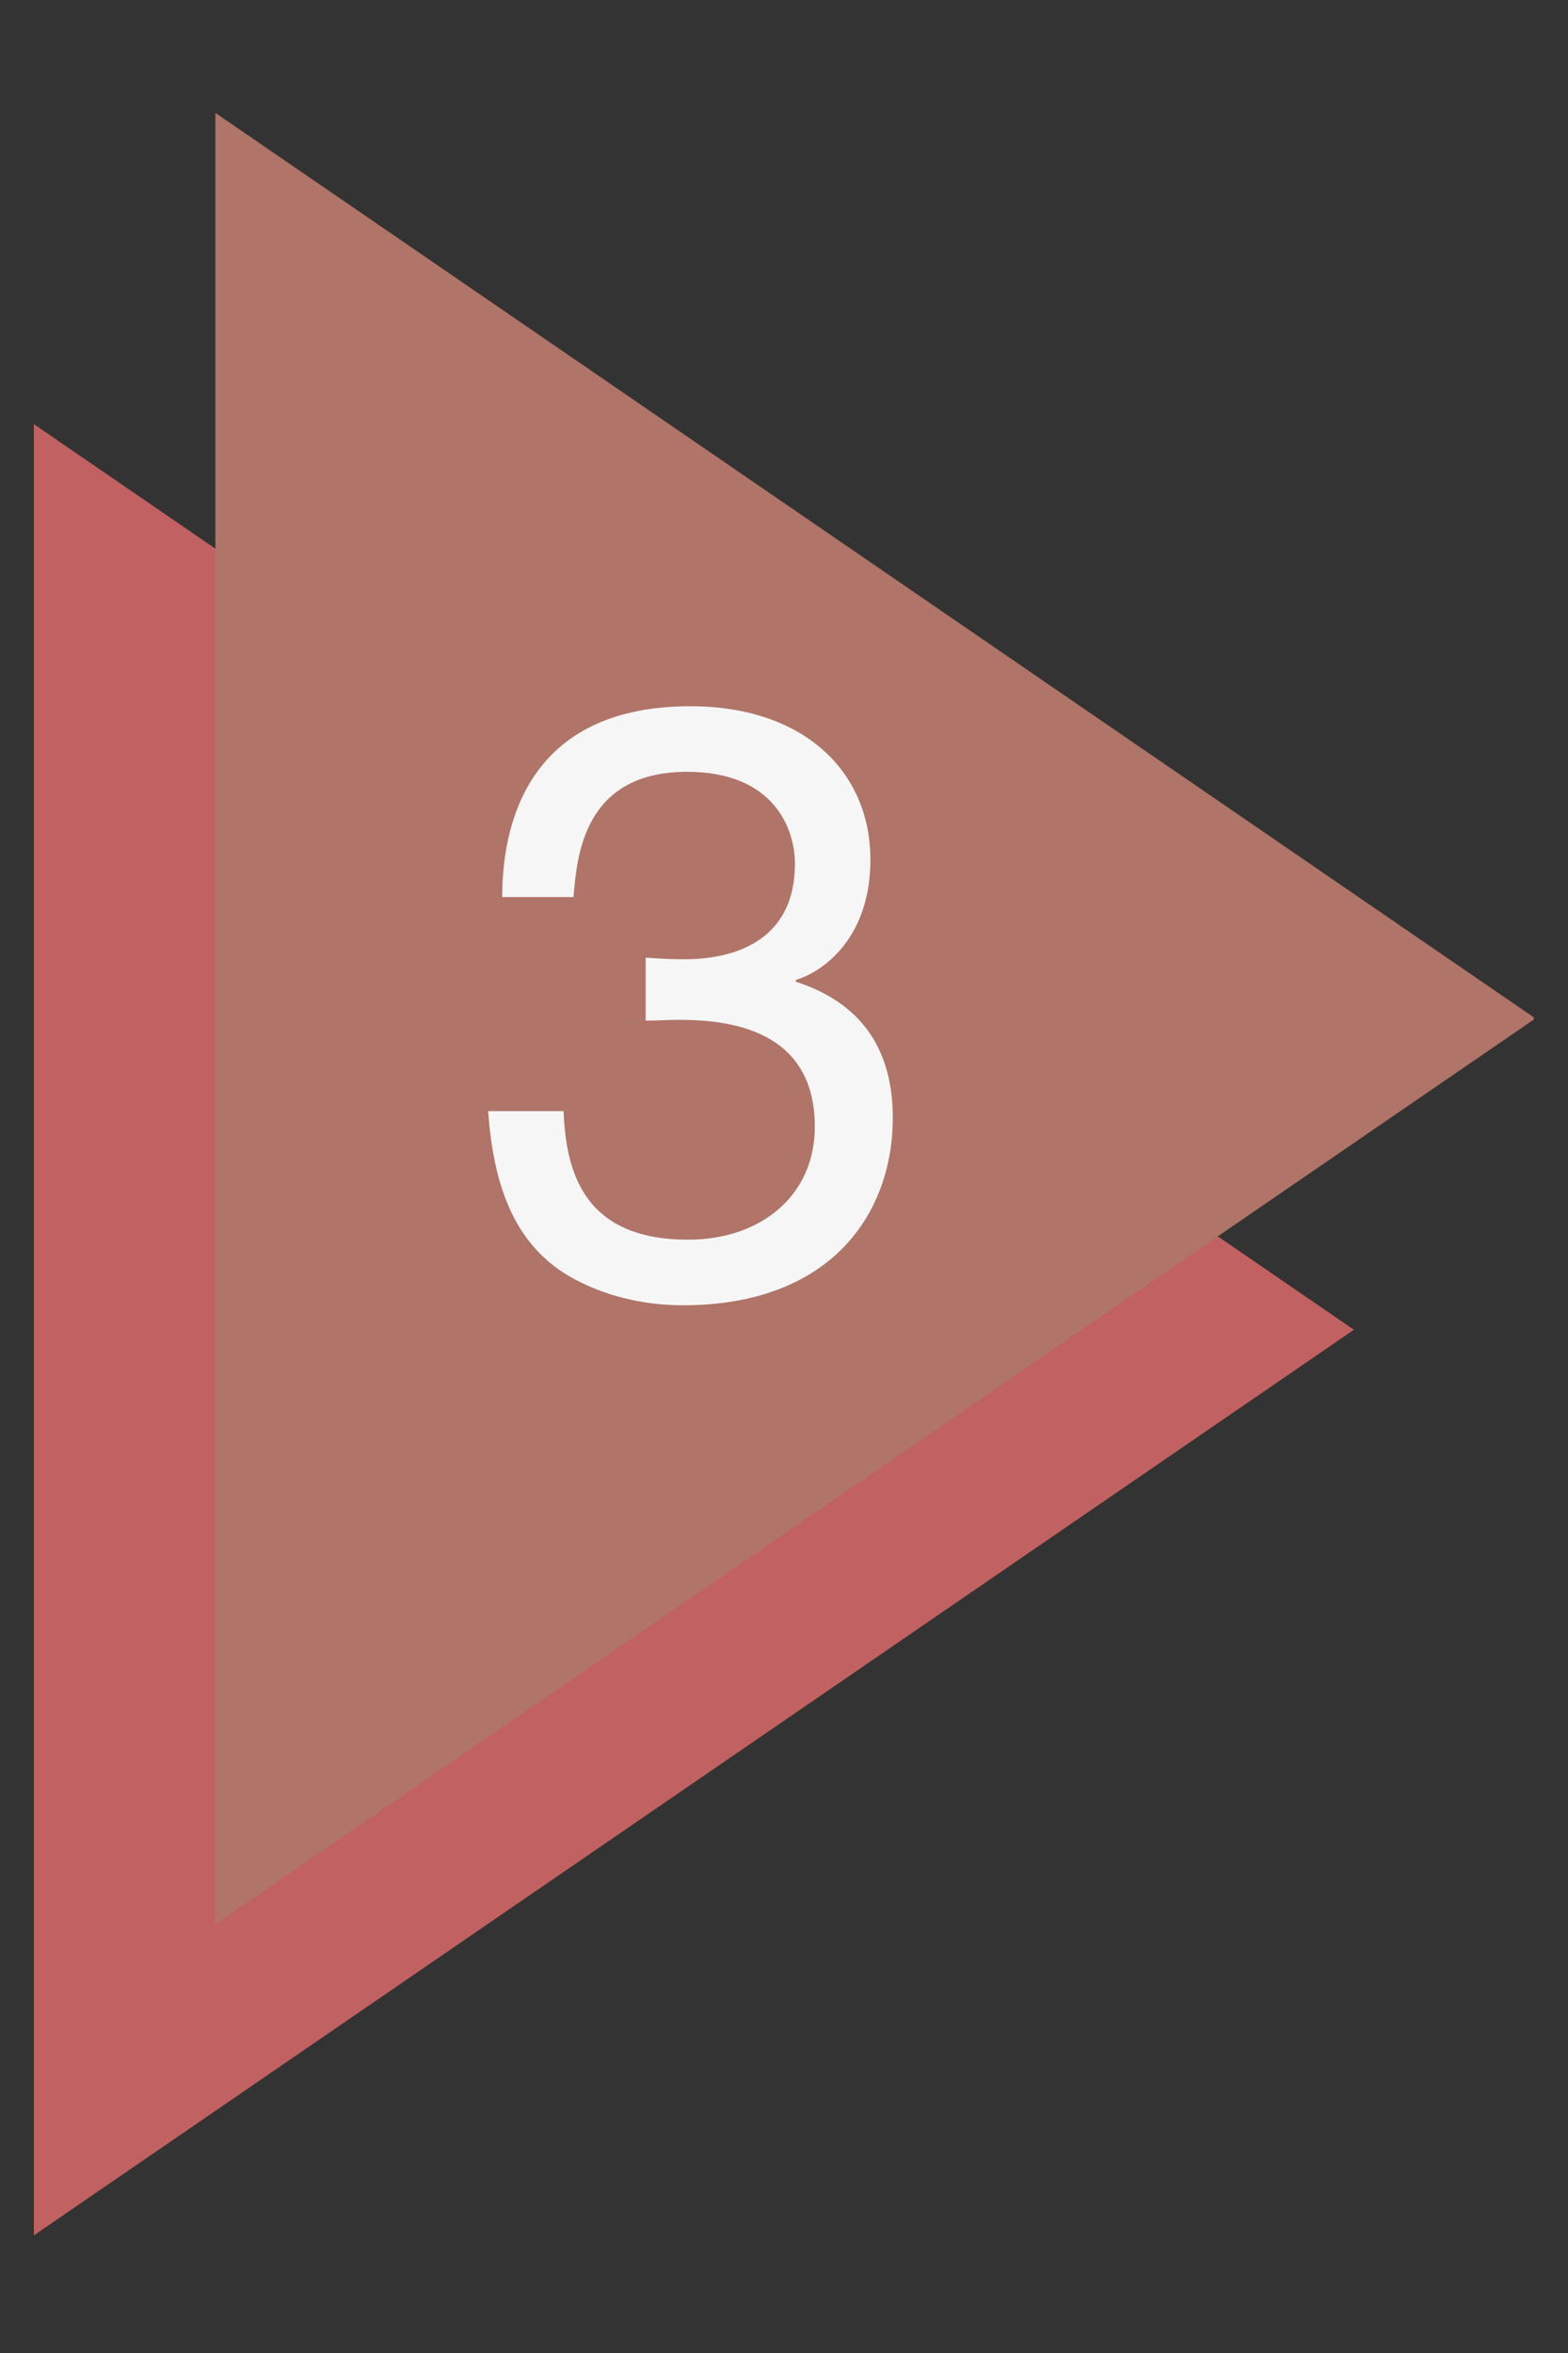
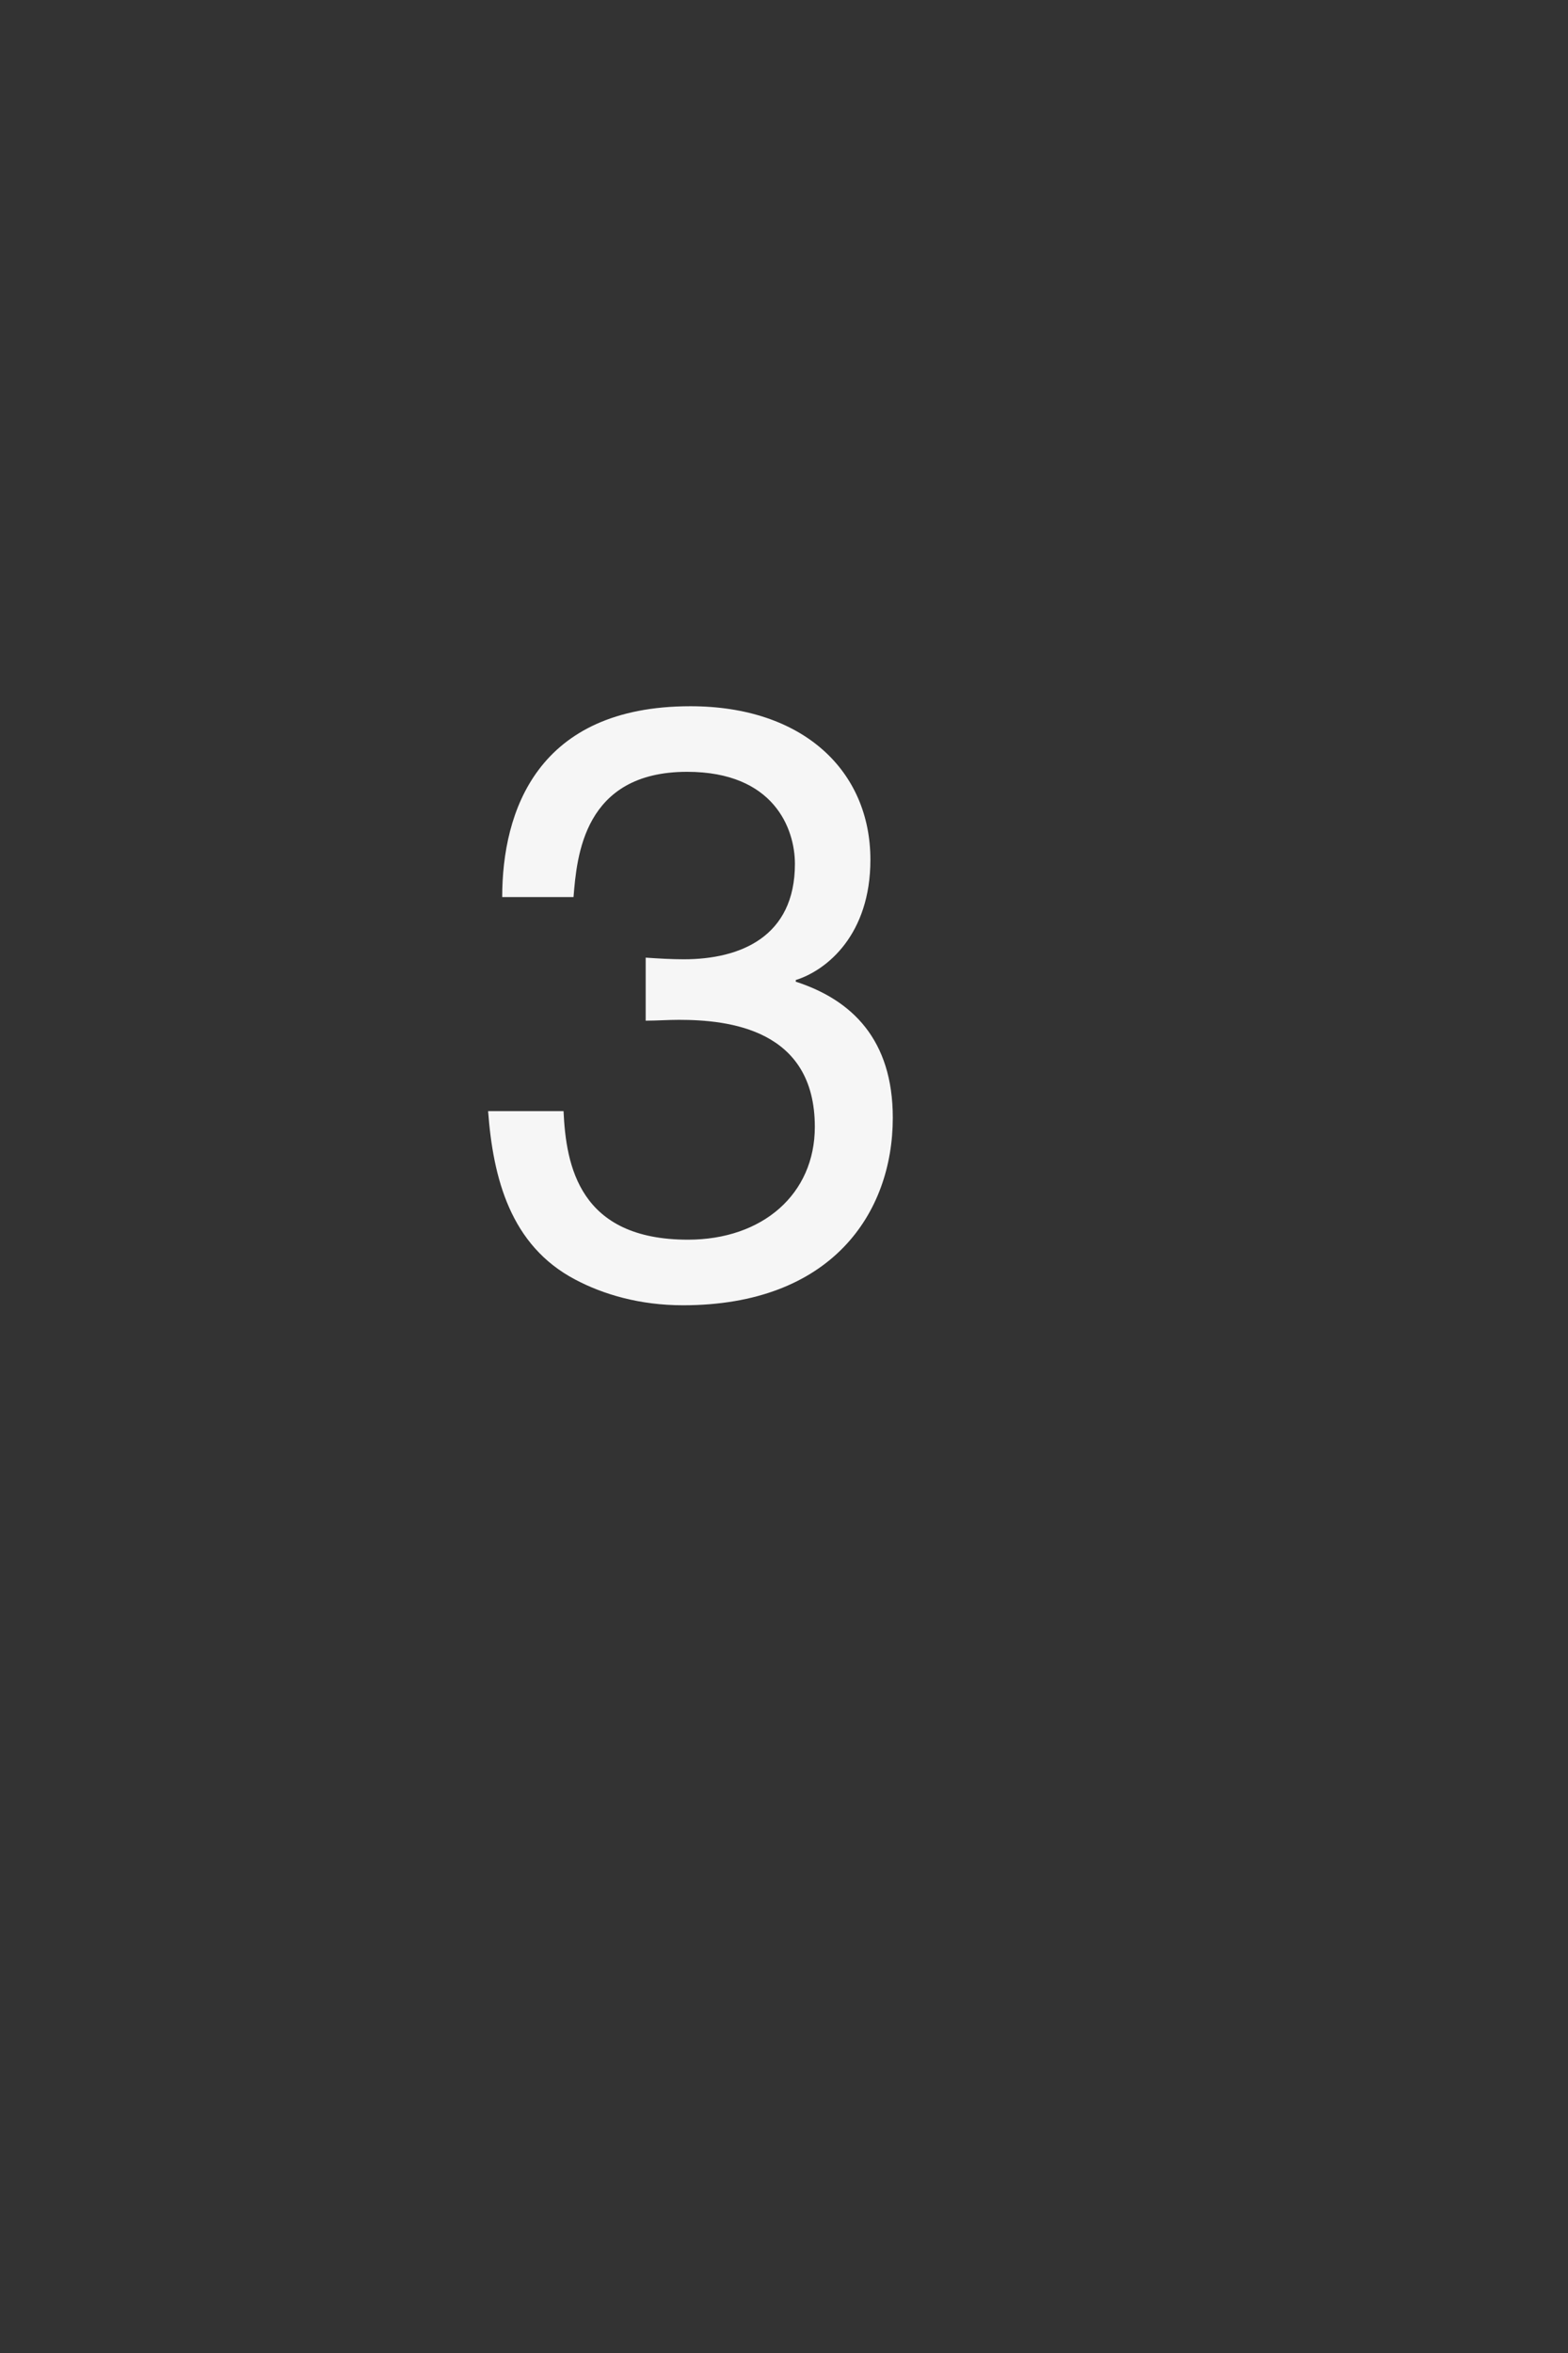
<svg xmlns="http://www.w3.org/2000/svg" version="1.0" preserveAspectRatio="xMidYMid meet" height="900" viewBox="0 0 450 675" zoomAndPan="magnify" width="600">
  <rect x="0" y="0" width="450" height="675" fill="#333333" stroke="none" />
  <defs>
    <clipPath id="54c1e4c044">
-       <path clip-rule="nonzero" d="M 9.547 121 L 389 121 L 389 641.711 L 9.547 641.711 Z M 9.547 121" />
-     </clipPath>
+       </clipPath>
    <clipPath id="9176b2f847">
      <path clip-rule="nonzero" d="M 61 32.117 L 440.16 32.117 L 440.16 552 L 61 552 Z M 61 32.117" />
    </clipPath>
  </defs>
  <g clip-path="url(#54c1e4c044)">
    <path fill-rule="nonzero" fill-opacity="1" d="M 9.715 641.262 L 388.559 381.465 L 9.715 121.672 Z M 9.715 641.262" fill="#c26161" />
  </g>
  <g clip-path="url(#9176b2f847)">
-     <path fill-rule="nonzero" fill-opacity="1" d="M 61.805 551.953 L 440.652 292.16 L 61.805 32.379 Z M 61.805 551.953" fill="#b07468" />
-   </g>
+     </g>
  <path fill-rule="nonzero" fill-opacity="1" d="M 185.305 274.715 C 188.867 274.957 192.672 275.188 196.25 275.188 C 212.426 275.188 228.133 268.773 228.133 247.82 C 228.133 237.828 222.188 221.41 197.191 221.41 C 167.445 221.41 165.551 245.684 164.594 257.34 L 144.129 257.34 C 144.129 232.828 154.121 202.598 198.145 202.598 C 230.512 202.598 249.797 221.168 249.797 246.637 C 249.797 268.047 237.41 278.293 228.375 281.145 L 228.375 281.613 C 244.551 286.859 256.223 298.273 256.223 320.652 C 256.223 348.016 238.609 374.441 196.008 374.441 C 183.637 374.441 173.16 371.348 165.066 367.059 C 146.508 357.293 141.508 338.023 140.082 318.742 L 161.73 318.742 C 162.441 334.449 166.262 355.625 197.434 355.625 C 218.855 355.625 233.848 342.543 233.848 323.258 C 233.848 295.184 209.09 292.559 194.809 292.559 C 191.719 292.559 188.398 292.801 185.305 292.801 L 185.305 274.715" fill="#f6f6f6" />
</svg>